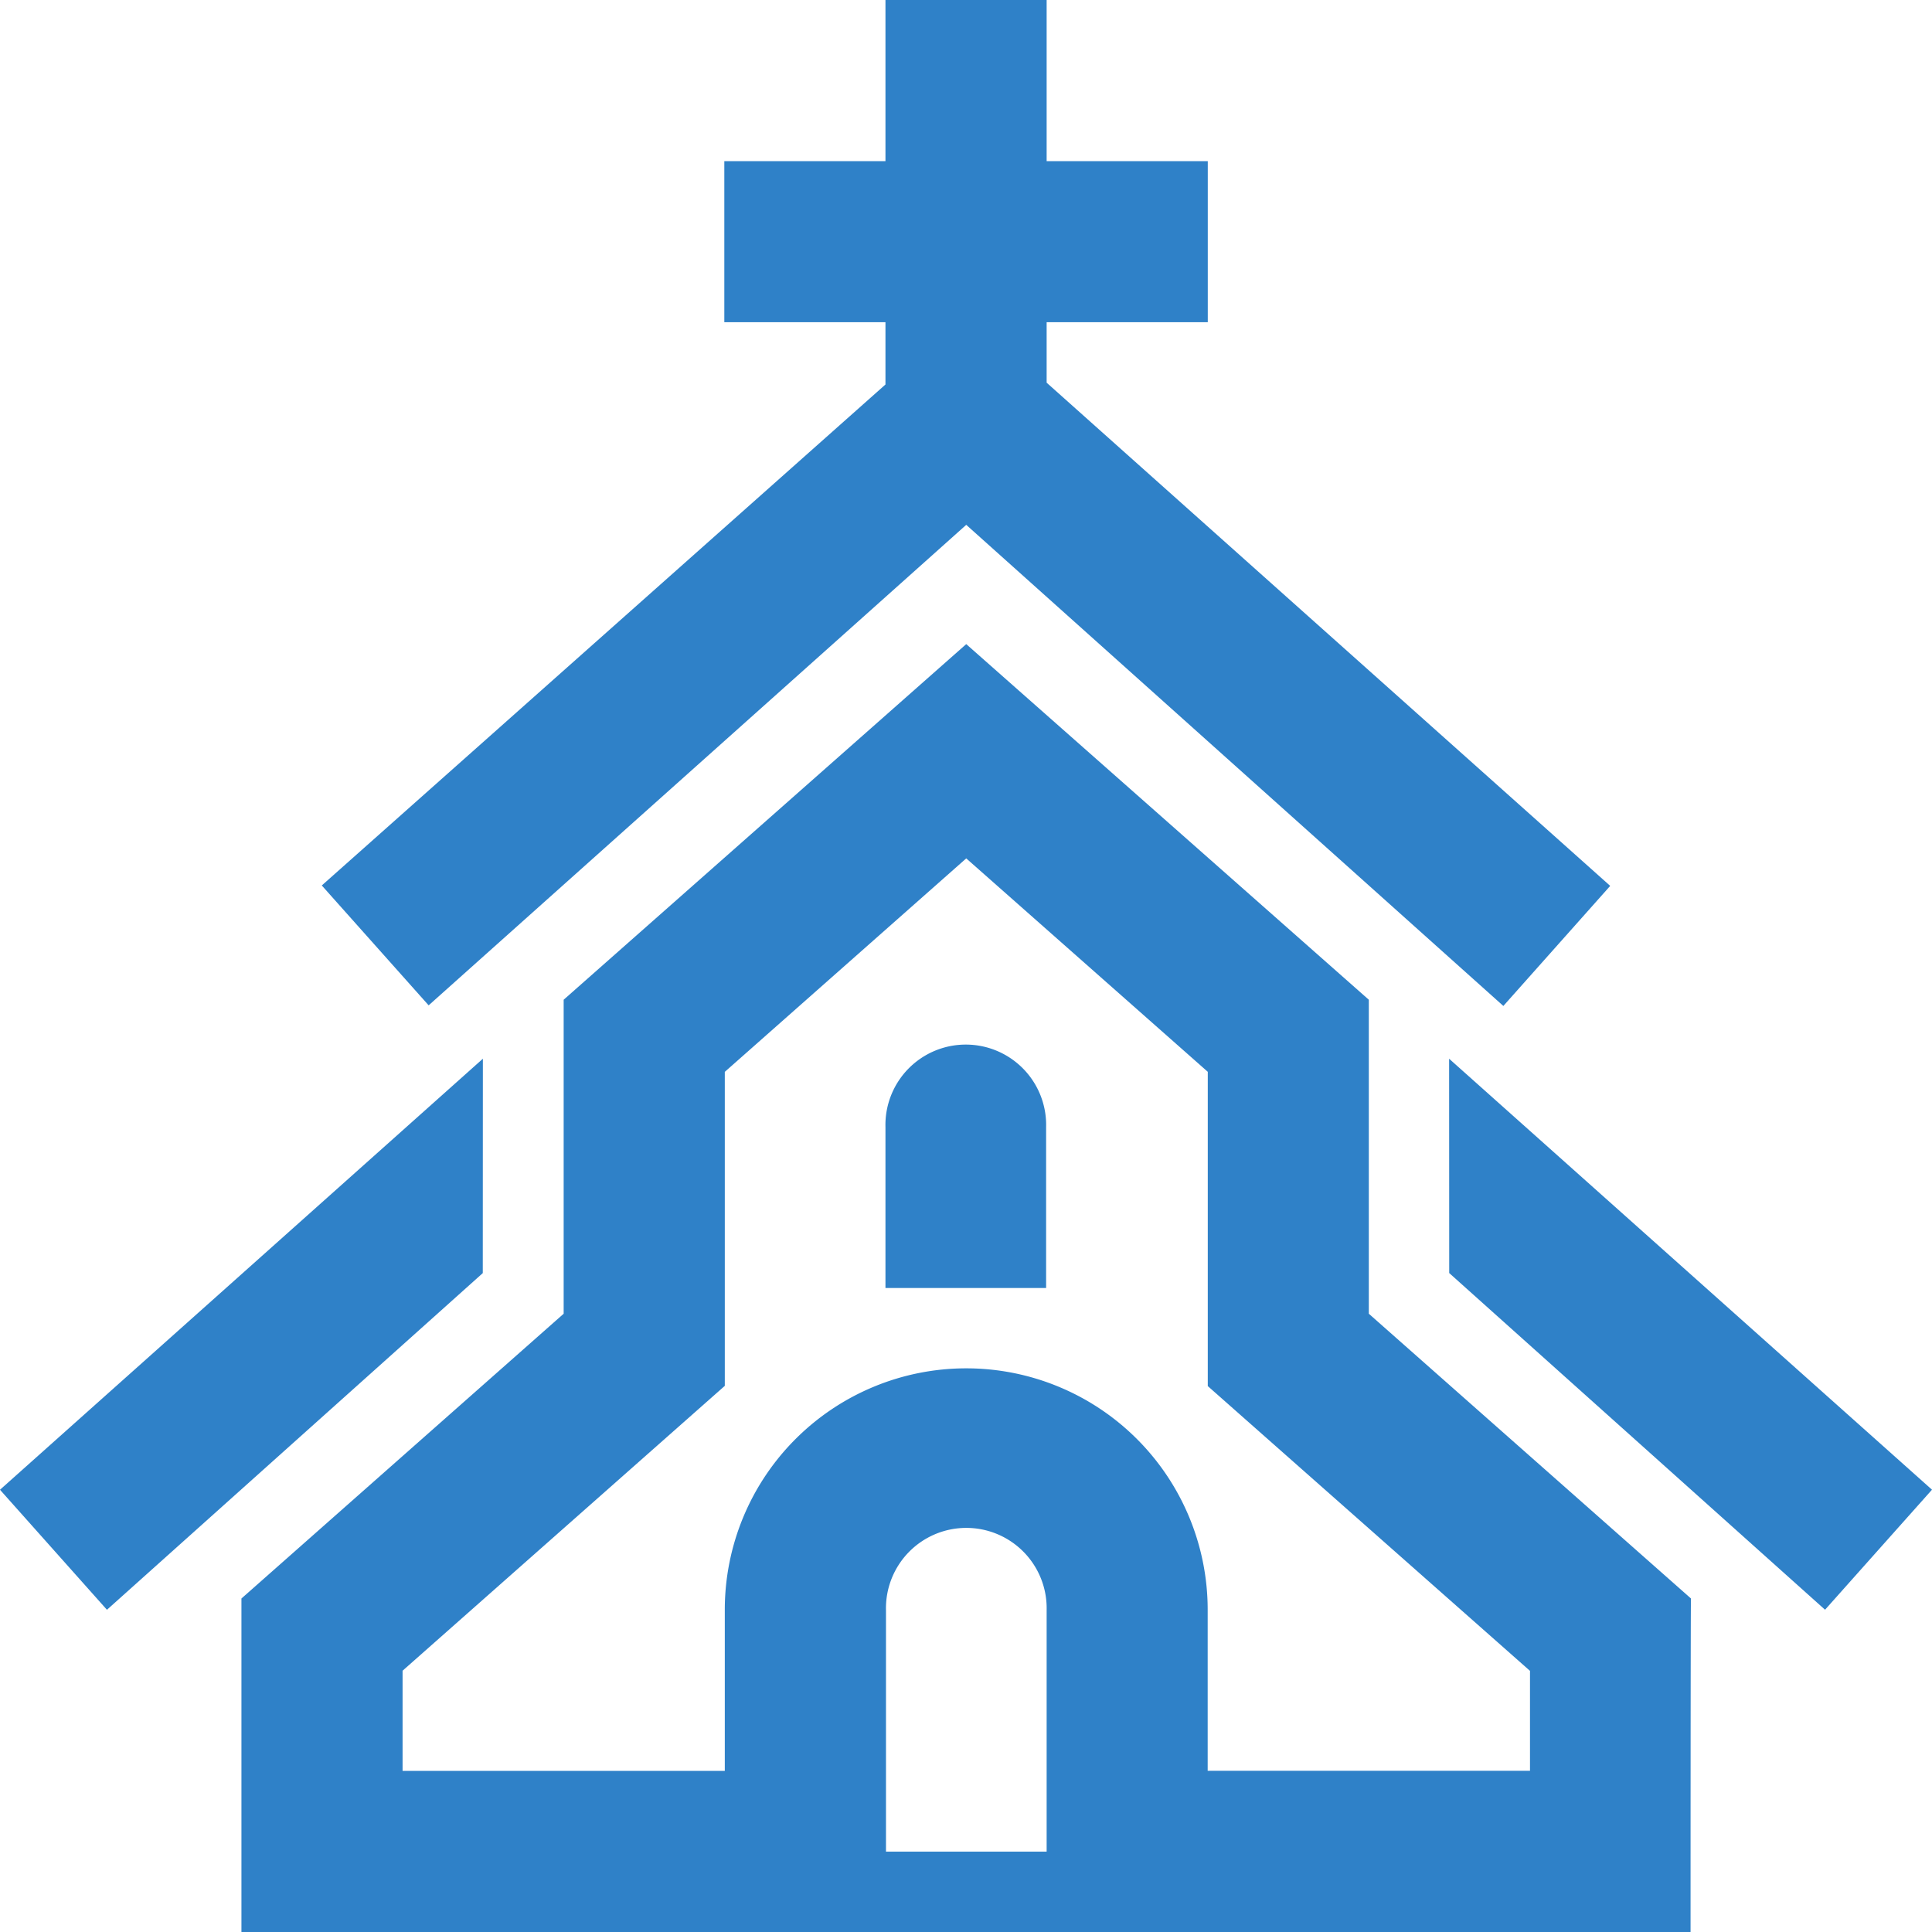
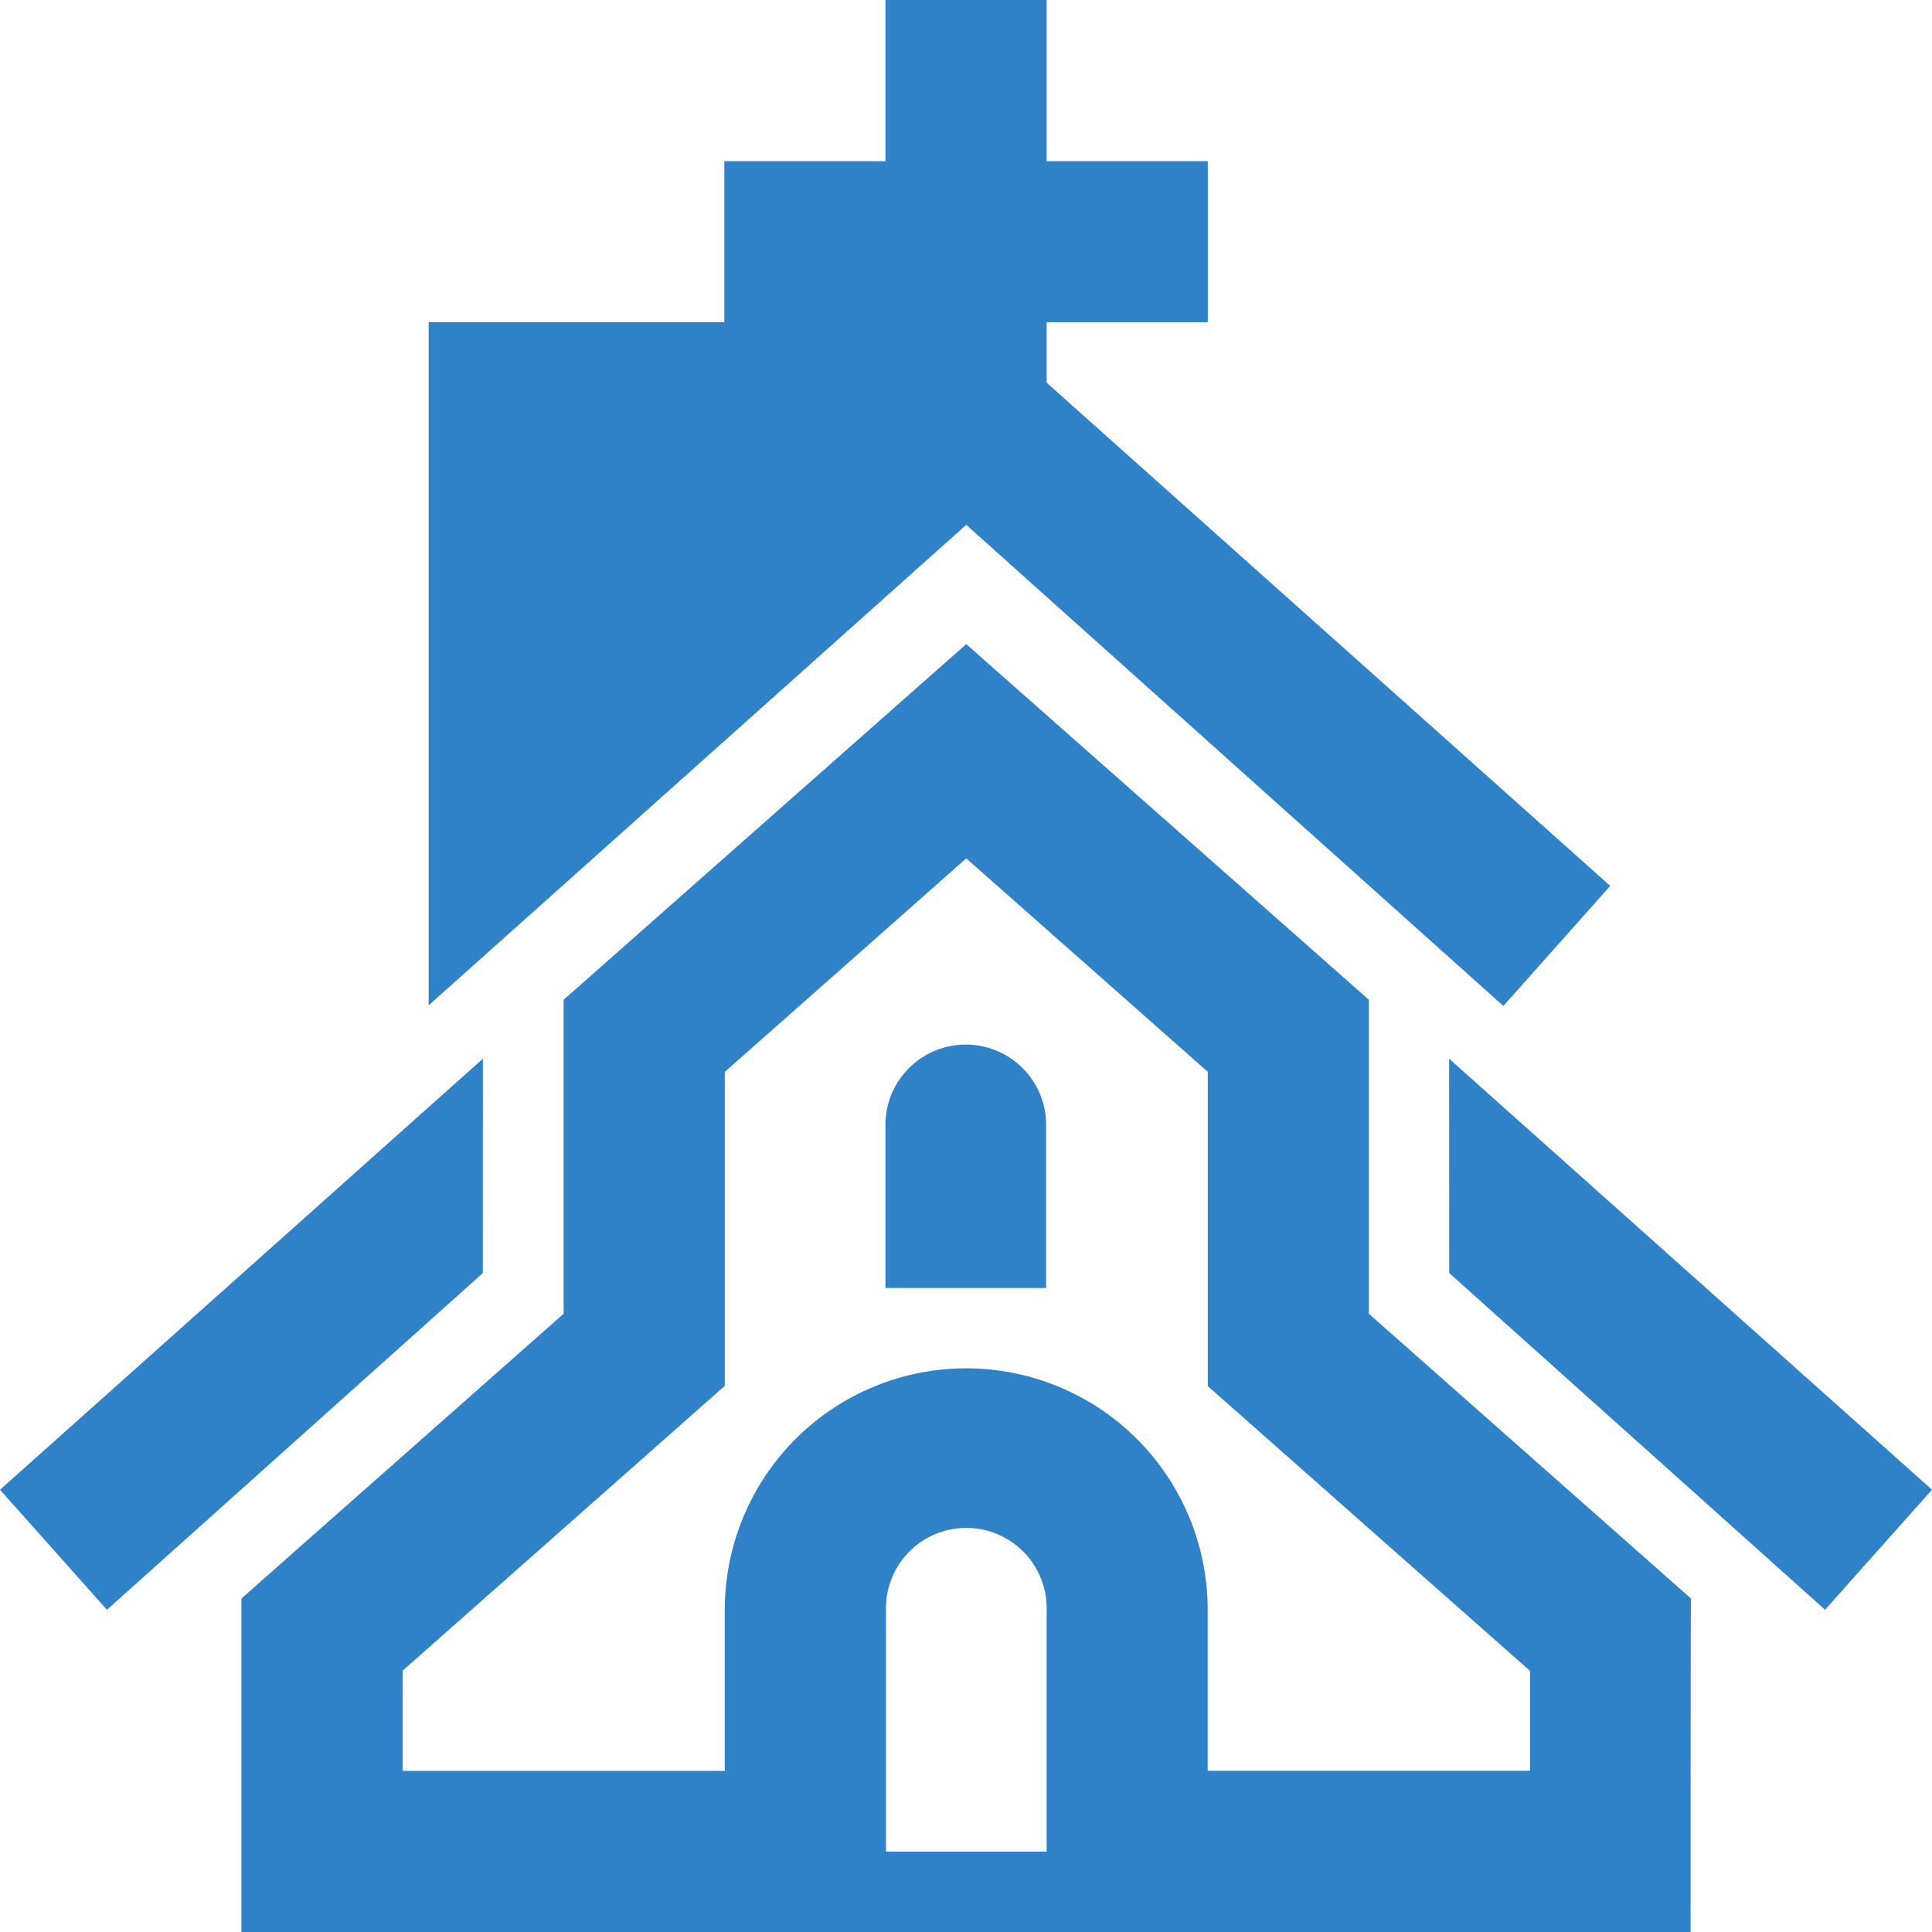
<svg xmlns="http://www.w3.org/2000/svg" width="40.61" height="40.61" viewBox="0 0 40.61 40.61" class="injected-svg" data-src="https://cms.ein-tax-filing.com/wp-content/uploads/2020/04/church.svg">
  <defs>
    <style>.a{fill:#2f81c8;fill-rule:evenodd;}</style>
  </defs>
-   <path class="a" d="M35.535,40.61H5.075V33.6l6.773-5.986v-6.6l8.462-7.475,8.462,7.475v6.6L35.544,33.6C35.535,33.609,35.535,40.61,35.535,40.61ZM22,38.921V33.846a1.689,1.689,0,1,0-3.377,0v5.075Zm3.387-1.7h6.773v-2.1l-6.773-5.986V22.529L20.31,18.043l-5.075,4.487v6.6L8.462,35.118v2.106h6.773V33.837a5.075,5.075,0,1,1,10.15,0v3.387ZM30.46,22.254l10.15,9.059-2.248,2.523-7.9-7.077Zm-20.31,0L0,31.314l2.248,2.523,7.9-7.077ZM22,27.073H18.612V23.687a1.689,1.689,0,1,1,3.377,0v3.387ZM22,3.387h3.387V6.773H22V8.044L33.846,18.621,31.6,21.145,20.31,11.032l-11.3,10.1L6.764,18.612,18.612,8.082V6.773H15.225V3.387h3.387V0H22S22,3.387,22,3.387Z" />
+   <path class="a" d="M35.535,40.61H5.075V33.6l6.773-5.986v-6.6l8.462-7.475,8.462,7.475v6.6L35.544,33.6C35.535,33.609,35.535,40.61,35.535,40.61ZM22,38.921V33.846a1.689,1.689,0,1,0-3.377,0v5.075Zm3.387-1.7h6.773v-2.1l-6.773-5.986V22.529L20.31,18.043l-5.075,4.487v6.6L8.462,35.118v2.106h6.773V33.837a5.075,5.075,0,1,1,10.15,0v3.387ZM30.46,22.254l10.15,9.059-2.248,2.523-7.9-7.077Zm-20.31,0L0,31.314l2.248,2.523,7.9-7.077ZM22,27.073H18.612V23.687a1.689,1.689,0,1,1,3.377,0v3.387ZM22,3.387h3.387V6.773H22V8.044L33.846,18.621,31.6,21.145,20.31,11.032l-11.3,10.1V6.773H15.225V3.387h3.387V0H22S22,3.387,22,3.387Z" />
</svg>